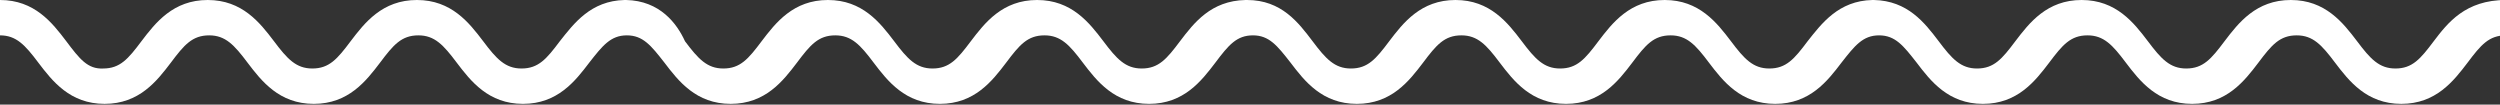
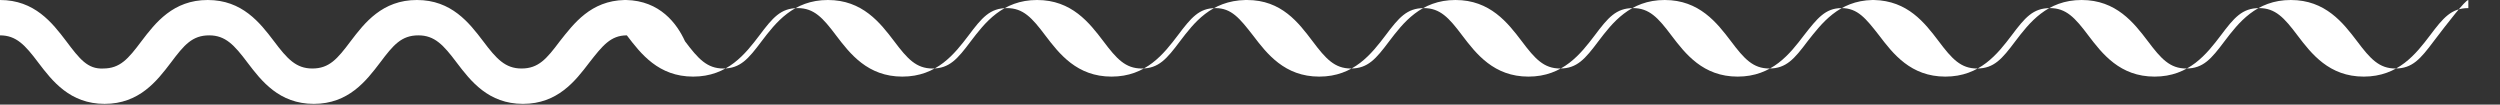
<svg xmlns="http://www.w3.org/2000/svg" version="1.1" id="Ebene_1" x="0px" y="0px" viewBox="0 0 339.4 14.2" style="enable-background:new 0 0 339.4 14.2;" xml:space="preserve">
  <rect x="0" y="0" width="339.4" height="14.2" fill="#333333" stroke="none" />
  <style type="text/css">
	.st0{fill:#FFFFFF;}
</style>
-   <path class="st0" d="M330.4,5.6c-1.8,2.4-2.9,3.7-5.2,3.7c-2.2,0-3.4-1.3-5.2-3.7c-1.9-2.5-4.3-5.6-9-5.6c-4.7,0-7.1,3.1-9,5.6  c-1.8,2.4-2.9,3.7-5.2,3.7c-2.2,0-3.4-1.3-5.2-3.7c-1.9-2.5-4.3-5.6-9-5.6c-4.7,0-7.1,3.1-9,5.6c-1.8,2.4-2.9,3.7-5.2,3.7  c-2.2,0-3.4-1.3-5.2-3.7c-1.9-2.5-4.2-5.5-8.8-5.6v0c0,0-0.1,0-0.1,0c0,0-0.1,0-0.1,0v0c-4.6,0.1-6.9,3.2-8.8,5.6  c-1.8,2.4-2.9,3.7-5.2,3.7c-2.2,0-3.4-1.3-5.2-3.7c-1.9-2.5-4.3-5.6-9-5.6c-4.7,0-7.1,3.1-9,5.6c-1.8,2.4-2.9,3.7-5.2,3.7  c-2.2,0-3.4-1.3-5.2-3.7c-1.9-2.5-4.3-5.6-9-5.6c-4.7,0-7.1,3.1-9,5.6c-1.8,2.4-2.9,3.7-5.2,3.7c-2.2,0-3.4-1.3-5.2-3.7  c-1.9-2.5-4.2-5.6-8.9-5.6v0c0,0,0,0-0.1,0c0,0,0,0-0.1,0v0c-4.7,0.1-7,3.1-8.9,5.6c-1.8,2.4-2.9,3.7-5.2,3.7  c-2.2,0-3.4-1.3-5.2-3.7c-1.9-2.5-4.3-5.6-9-5.6c-4.7,0-7.1,3.1-9,5.6c-1.8,2.4-2.9,3.7-5.2,3.7c-2.2,0-3.4-1.3-5.2-3.7  c-1.9-2.5-4.3-5.6-9-5.6c-4.7,0-7.1,3.1-9,5.6c-1.8,2.4-2.9,3.7-5.2,3.7c-2.2,0-3.4-1.3-5.2-3.7C91.9,3.2,89.6,0.1,85,0v0  c0,0-0.1,0-0.1,0c0,0-0.1,0-0.1,0v0c-4.6,0.1-6.9,3.2-8.8,5.6c-1.8,2.4-2.9,3.7-5.2,3.7c-2.2,0-3.4-1.3-5.2-3.7  c-1.9-2.5-4.3-5.6-9-5.6c-4.7,0-7.1,3.1-9,5.6c-1.8,2.4-2.9,3.7-5.2,3.7c-2.2,0-3.4-1.3-5.2-3.7c-1.9-2.5-4.3-5.6-9-5.6  c-4.7,0-7.1,3.1-9,5.6c-1.8,2.4-2.9,3.7-5.2,3.7C11.9,9.4,10.8,8,9,5.6C7.1,3.1,4.7,0,0,0v4.8c2.2,0,3.4,1.3,5.2,3.7  c1.9,2.5,4.3,5.6,9,5.6c4.7,0,7.1-3.1,9-5.6c1.8-2.4,2.9-3.7,5.2-3.7c2.2,0,3.4,1.3,5.2,3.7c1.9,2.5,4.3,5.6,9,5.6  c4.7,0,7.1-3.1,9-5.6c1.8-2.4,2.9-3.7,5.2-3.7c2.2,0,3.4,1.3,5.2,3.7c1.9,2.5,4.3,5.6,9,5.6c4.7,0,7.1-3.1,9-5.6  c1.8-2.3,2.9-3.7,5.1-3.7c2.2,0,3.3,1.4,5.1,3.7c1.9,2.5,4.3,5.6,9,5.6c4.7,0,7.1-3.1,9-5.6c1.8-2.4,2.9-3.7,5.2-3.7  c2.2,0,3.4,1.3,5.2,3.7c1.9,2.5,4.3,5.6,9,5.6c4.7,0,7.1-3.1,9-5.6c1.8-2.4,2.9-3.7,5.2-3.7c2.2,0,3.4,1.3,5.2,3.7  c1.9,2.5,4.3,5.6,9,5.6c4.7,0,7.1-3.1,9-5.6c1.8-2.4,2.9-3.7,5.1-3.7c2.2,0,3.3,1.4,5.1,3.7c1.9,2.5,4.3,5.6,9,5.6  c4.7,0,7.1-3.1,9-5.6c1.8-2.4,2.9-3.7,5.2-3.7c2.2,0,3.4,1.3,5.2,3.7c1.9,2.5,4.3,5.6,9,5.6c4.7,0,7.1-3.1,9-5.6  c1.8-2.4,2.9-3.7,5.2-3.7c2.2,0,3.4,1.3,5.2,3.7c1.9,2.5,4.3,5.6,9,5.6c4.7,0,7.1-3.1,9-5.6c1.8-2.3,2.9-3.7,5.1-3.7  c2.2,0,3.3,1.4,5.1,3.7c1.9,2.5,4.3,5.6,9,5.6c4.7,0,7.1-3.1,9-5.6c1.8-2.4,2.9-3.7,5.2-3.7c2.2,0,3.4,1.3,5.2,3.7  c1.9,2.5,4.3,5.6,9,5.6c4.7,0,7.1-3.1,9-5.6c1.8-2.4,2.9-3.7,5.2-3.7c2.2,0,3.4,1.3,5.2,3.7c1.9,2.5,4.3,5.6,9,5.6  c4.7,0,7.1-3.1,9-5.6c1.8-2.4,2.9-3.7,5.2-3.7V0C334.7,0,332.3,3.1,330.4,5.6z" />
+   <path class="st0" d="M330.4,5.6c-1.8,2.4-2.9,3.7-5.2,3.7c-2.2,0-3.4-1.3-5.2-3.7c-1.9-2.5-4.3-5.6-9-5.6c-4.7,0-7.1,3.1-9,5.6  c-1.8,2.4-2.9,3.7-5.2,3.7c-2.2,0-3.4-1.3-5.2-3.7c-1.9-2.5-4.3-5.6-9-5.6c-4.7,0-7.1,3.1-9,5.6c-1.8,2.4-2.9,3.7-5.2,3.7  c-2.2,0-3.4-1.3-5.2-3.7c-1.9-2.5-4.2-5.5-8.8-5.6v0c0,0-0.1,0-0.1,0c0,0-0.1,0-0.1,0v0c-4.6,0.1-6.9,3.2-8.8,5.6  c-1.8,2.4-2.9,3.7-5.2,3.7c-2.2,0-3.4-1.3-5.2-3.7c-1.9-2.5-4.3-5.6-9-5.6c-4.7,0-7.1,3.1-9,5.6c-1.8,2.4-2.9,3.7-5.2,3.7  c-2.2,0-3.4-1.3-5.2-3.7c-1.9-2.5-4.3-5.6-9-5.6c-4.7,0-7.1,3.1-9,5.6c-1.8,2.4-2.9,3.7-5.2,3.7c-2.2,0-3.4-1.3-5.2-3.7  c-1.9-2.5-4.2-5.6-8.9-5.6v0c0,0,0,0-0.1,0c0,0,0,0-0.1,0v0c-4.7,0.1-7,3.1-8.9,5.6c-1.8,2.4-2.9,3.7-5.2,3.7  c-2.2,0-3.4-1.3-5.2-3.7c-1.9-2.5-4.3-5.6-9-5.6c-4.7,0-7.1,3.1-9,5.6c-1.8,2.4-2.9,3.7-5.2,3.7c-2.2,0-3.4-1.3-5.2-3.7  c-1.9-2.5-4.3-5.6-9-5.6c-4.7,0-7.1,3.1-9,5.6c-1.8,2.4-2.9,3.7-5.2,3.7c-2.2,0-3.4-1.3-5.2-3.7C91.9,3.2,89.6,0.1,85,0v0  c0,0-0.1,0-0.1,0c0,0-0.1,0-0.1,0v0c-4.6,0.1-6.9,3.2-8.8,5.6c-1.8,2.4-2.9,3.7-5.2,3.7c-2.2,0-3.4-1.3-5.2-3.7  c-1.9-2.5-4.3-5.6-9-5.6c-4.7,0-7.1,3.1-9,5.6c-1.8,2.4-2.9,3.7-5.2,3.7c-2.2,0-3.4-1.3-5.2-3.7c-1.9-2.5-4.3-5.6-9-5.6  c-4.7,0-7.1,3.1-9,5.6c-1.8,2.4-2.9,3.7-5.2,3.7C11.9,9.4,10.8,8,9,5.6C7.1,3.1,4.7,0,0,0v4.8c2.2,0,3.4,1.3,5.2,3.7  c1.9,2.5,4.3,5.6,9,5.6c4.7,0,7.1-3.1,9-5.6c1.8-2.4,2.9-3.7,5.2-3.7c2.2,0,3.4,1.3,5.2,3.7c1.9,2.5,4.3,5.6,9,5.6  c4.7,0,7.1-3.1,9-5.6c1.8-2.4,2.9-3.7,5.2-3.7c2.2,0,3.4,1.3,5.2,3.7c1.9,2.5,4.3,5.6,9,5.6c4.7,0,7.1-3.1,9-5.6  c1.8-2.3,2.9-3.7,5.1-3.7c1.9,2.5,4.3,5.6,9,5.6c4.7,0,7.1-3.1,9-5.6c1.8-2.4,2.9-3.7,5.2-3.7  c2.2,0,3.4,1.3,5.2,3.7c1.9,2.5,4.3,5.6,9,5.6c4.7,0,7.1-3.1,9-5.6c1.8-2.4,2.9-3.7,5.2-3.7c2.2,0,3.4,1.3,5.2,3.7  c1.9,2.5,4.3,5.6,9,5.6c4.7,0,7.1-3.1,9-5.6c1.8-2.4,2.9-3.7,5.1-3.7c2.2,0,3.3,1.4,5.1,3.7c1.9,2.5,4.3,5.6,9,5.6  c4.7,0,7.1-3.1,9-5.6c1.8-2.4,2.9-3.7,5.2-3.7c2.2,0,3.4,1.3,5.2,3.7c1.9,2.5,4.3,5.6,9,5.6c4.7,0,7.1-3.1,9-5.6  c1.8-2.4,2.9-3.7,5.2-3.7c2.2,0,3.4,1.3,5.2,3.7c1.9,2.5,4.3,5.6,9,5.6c4.7,0,7.1-3.1,9-5.6c1.8-2.3,2.9-3.7,5.1-3.7  c2.2,0,3.3,1.4,5.1,3.7c1.9,2.5,4.3,5.6,9,5.6c4.7,0,7.1-3.1,9-5.6c1.8-2.4,2.9-3.7,5.2-3.7c2.2,0,3.4,1.3,5.2,3.7  c1.9,2.5,4.3,5.6,9,5.6c4.7,0,7.1-3.1,9-5.6c1.8-2.4,2.9-3.7,5.2-3.7c2.2,0,3.4,1.3,5.2,3.7c1.9,2.5,4.3,5.6,9,5.6  c4.7,0,7.1-3.1,9-5.6c1.8-2.4,2.9-3.7,5.2-3.7V0C334.7,0,332.3,3.1,330.4,5.6z" />
</svg>